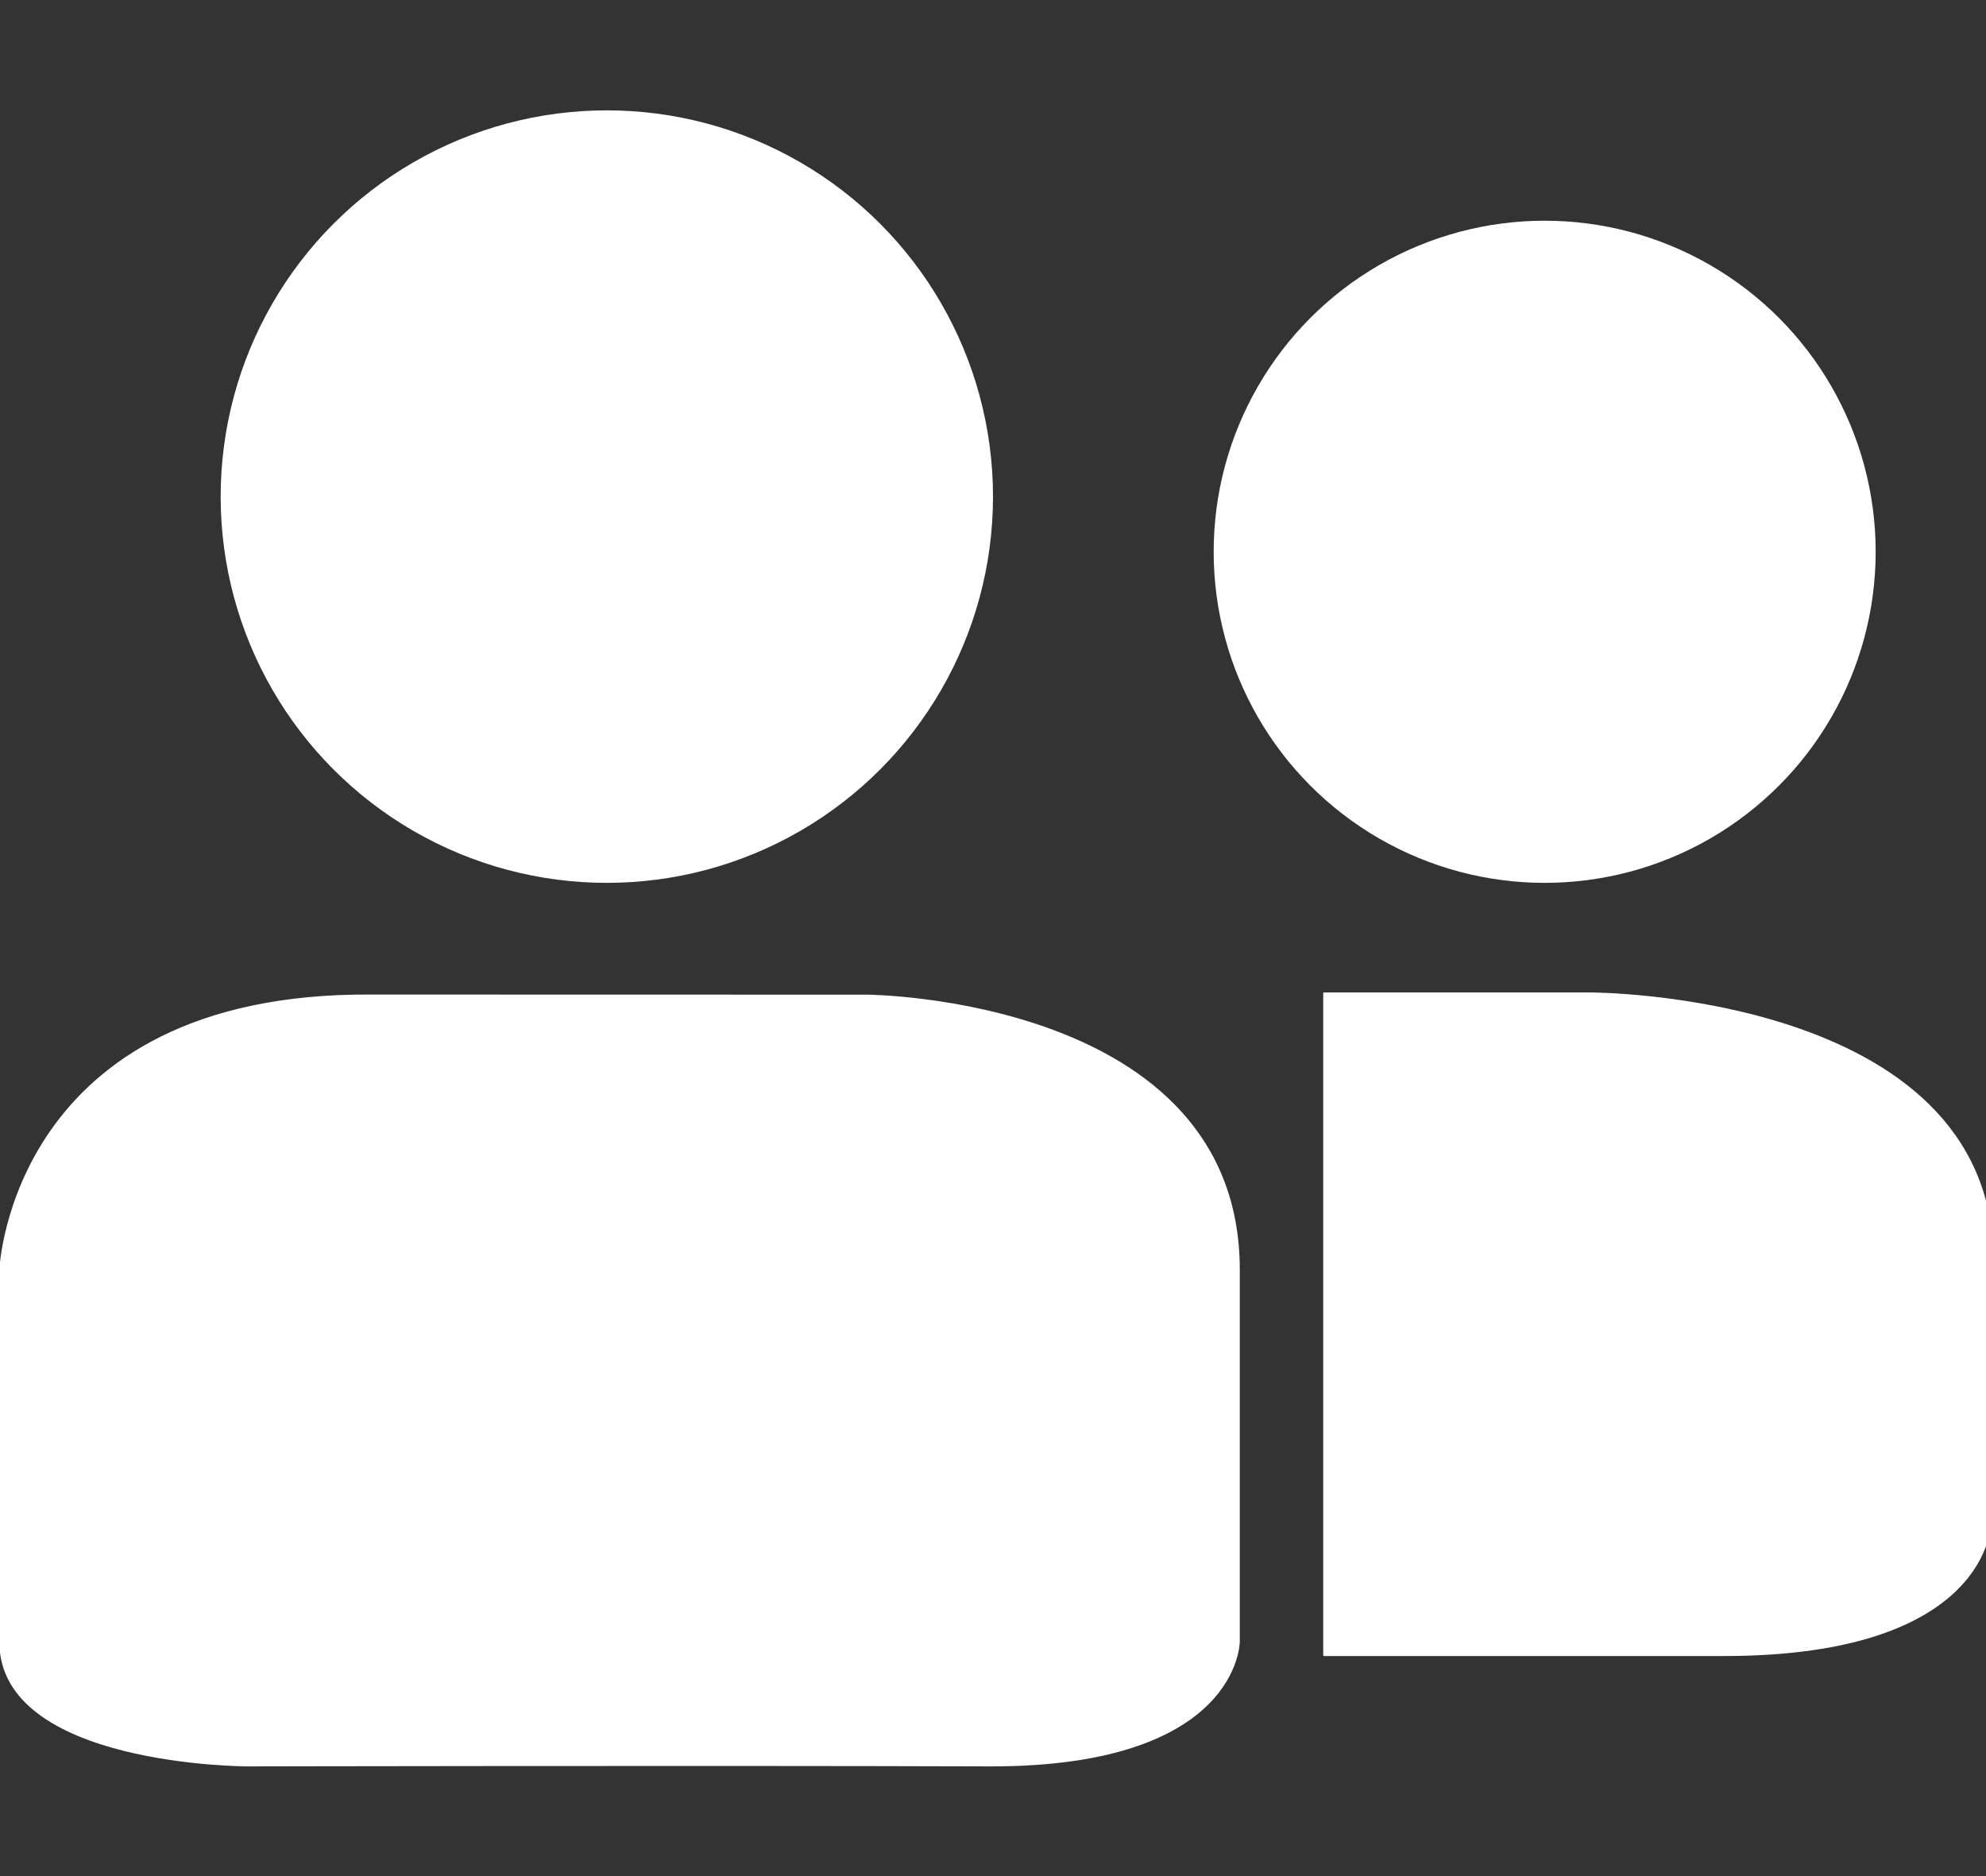
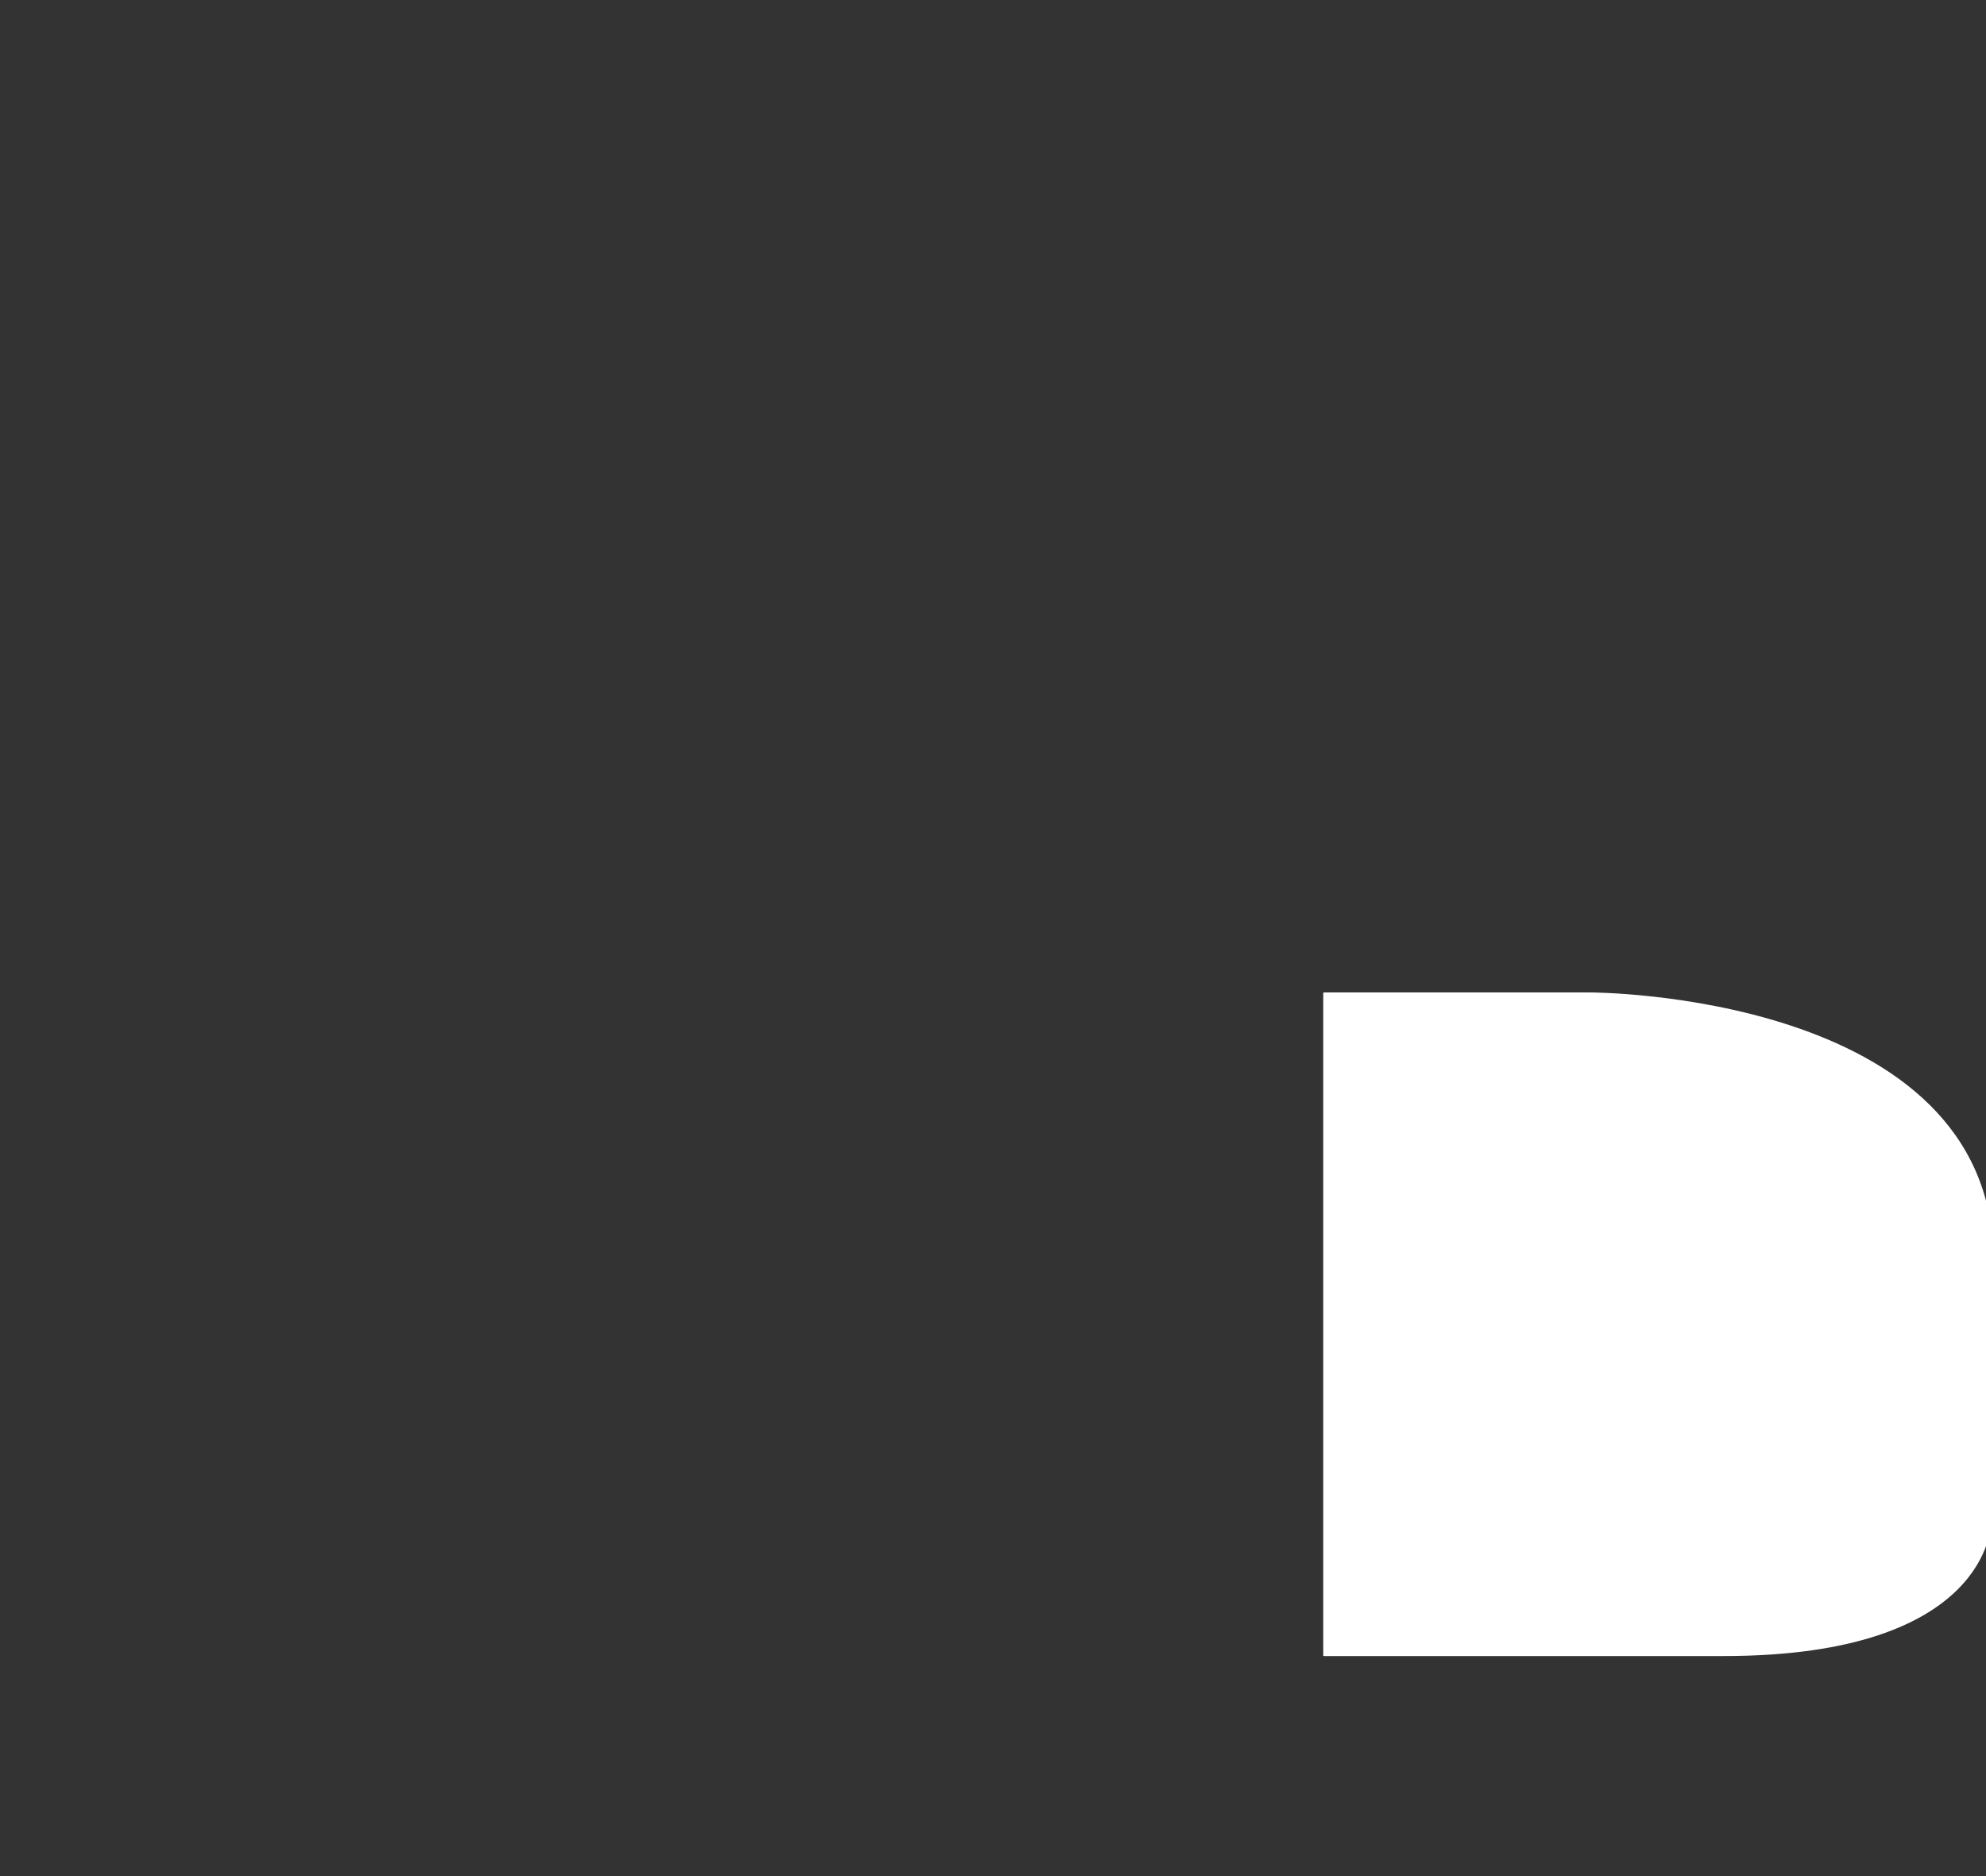
<svg xmlns="http://www.w3.org/2000/svg" width="18" height="17" version="1.1" viewBox="0 0 18 17">
  <rect x="0" y="0" width="18" height="17" fill="#333333" stroke="none" />
  <g fill="#fff">
-     <path d="m7.5313e-4 14.876v-3.369s0.101-2.513 3.369-2.488l4.491 0.001s3.369 0.023 3.369 2.487v3.369s0 1.123-2.246 1.123c-2.601-0.009-6.737 0-6.737 0s-2.246 0-2.246-1.123z" stroke="#fff" stroke-linejoin="round" stroke-width=".014" style="paint-order:stroke fill markers" />
-     <path d="m12 9h2.416s3.623 0 3.646 2.405l-0.023 2.394s0 1.2-2.416 1.2h-3.623v-6z" stroke="#fff" stroke-linejoin="round" stroke-width=".014" style="paint-order:stroke fill markers" />
-     <circle cx="5.5" cy="4.5" r="3.5" stroke-width="0" style="paint-order:stroke fill markers" />
-     <circle cx="14" cy="5" r="3" stroke-width="0" style="paint-order:stroke fill markers" />
+     <path d="m12 9h2.416s3.623 0 3.646 2.405l-0.023 2.394s0 1.2-2.416 1.2h-3.623z" stroke="#fff" stroke-linejoin="round" stroke-width=".014" style="paint-order:stroke fill markers" />
  </g>
</svg>